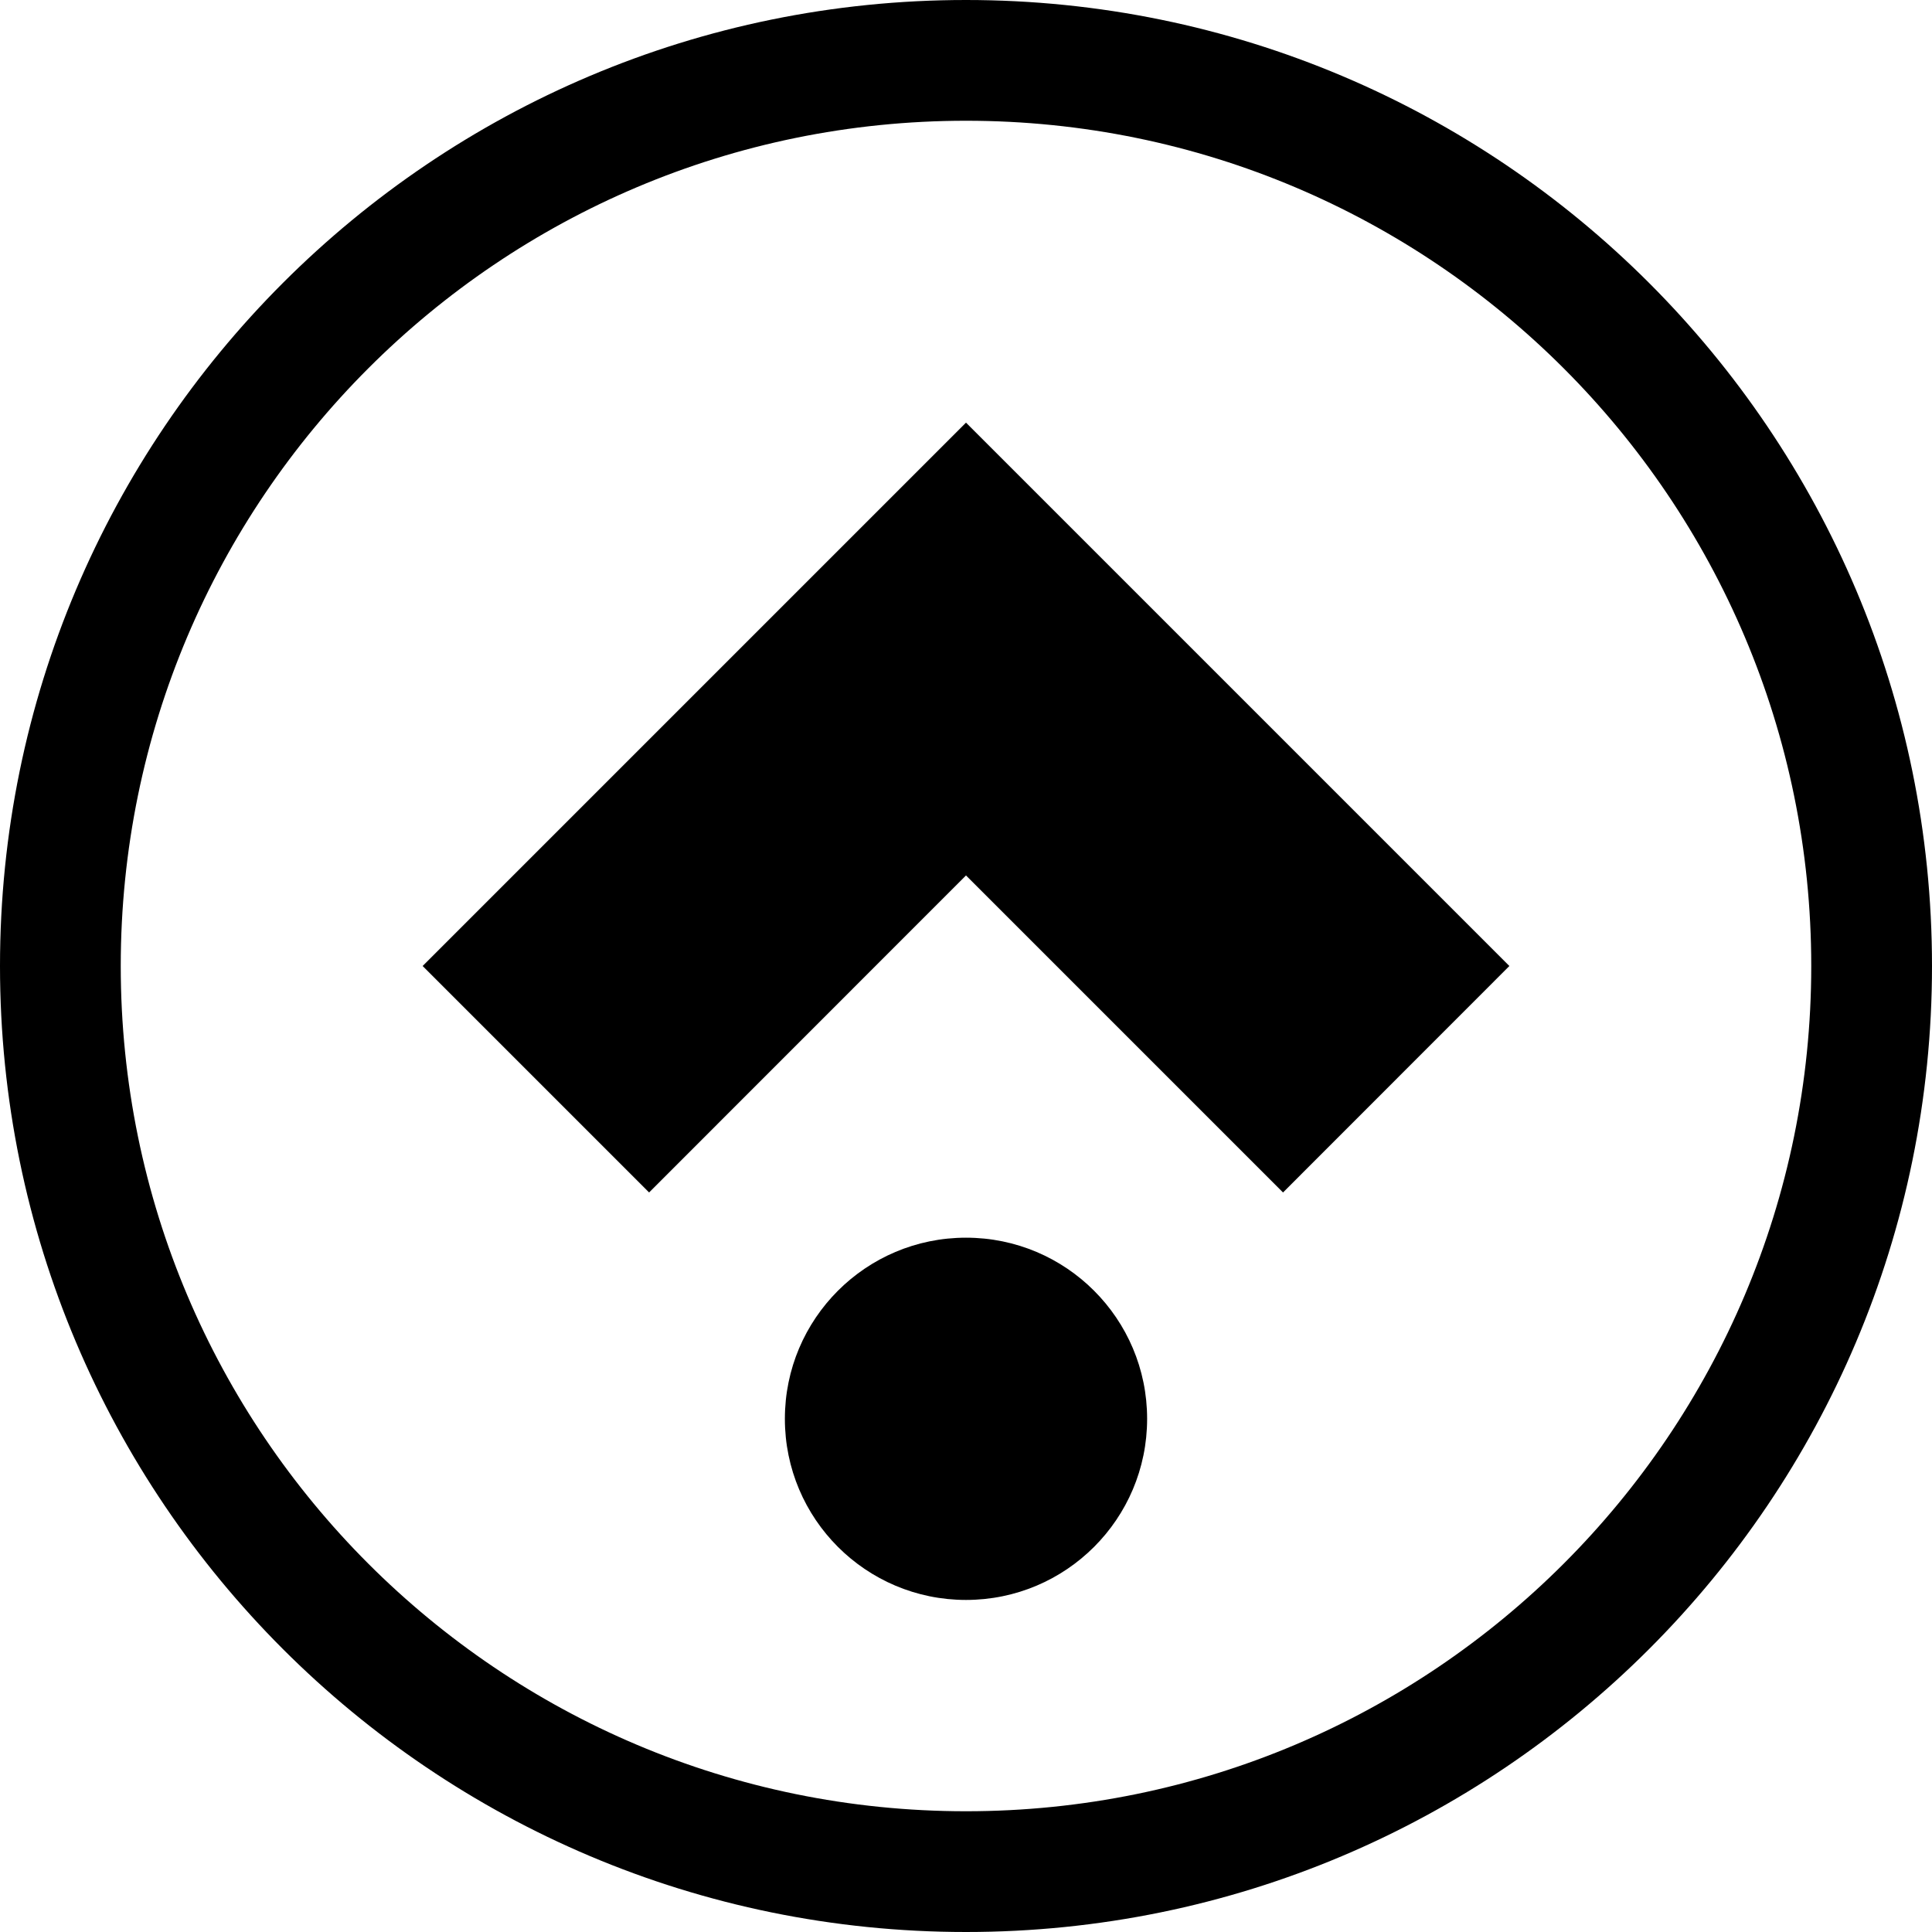
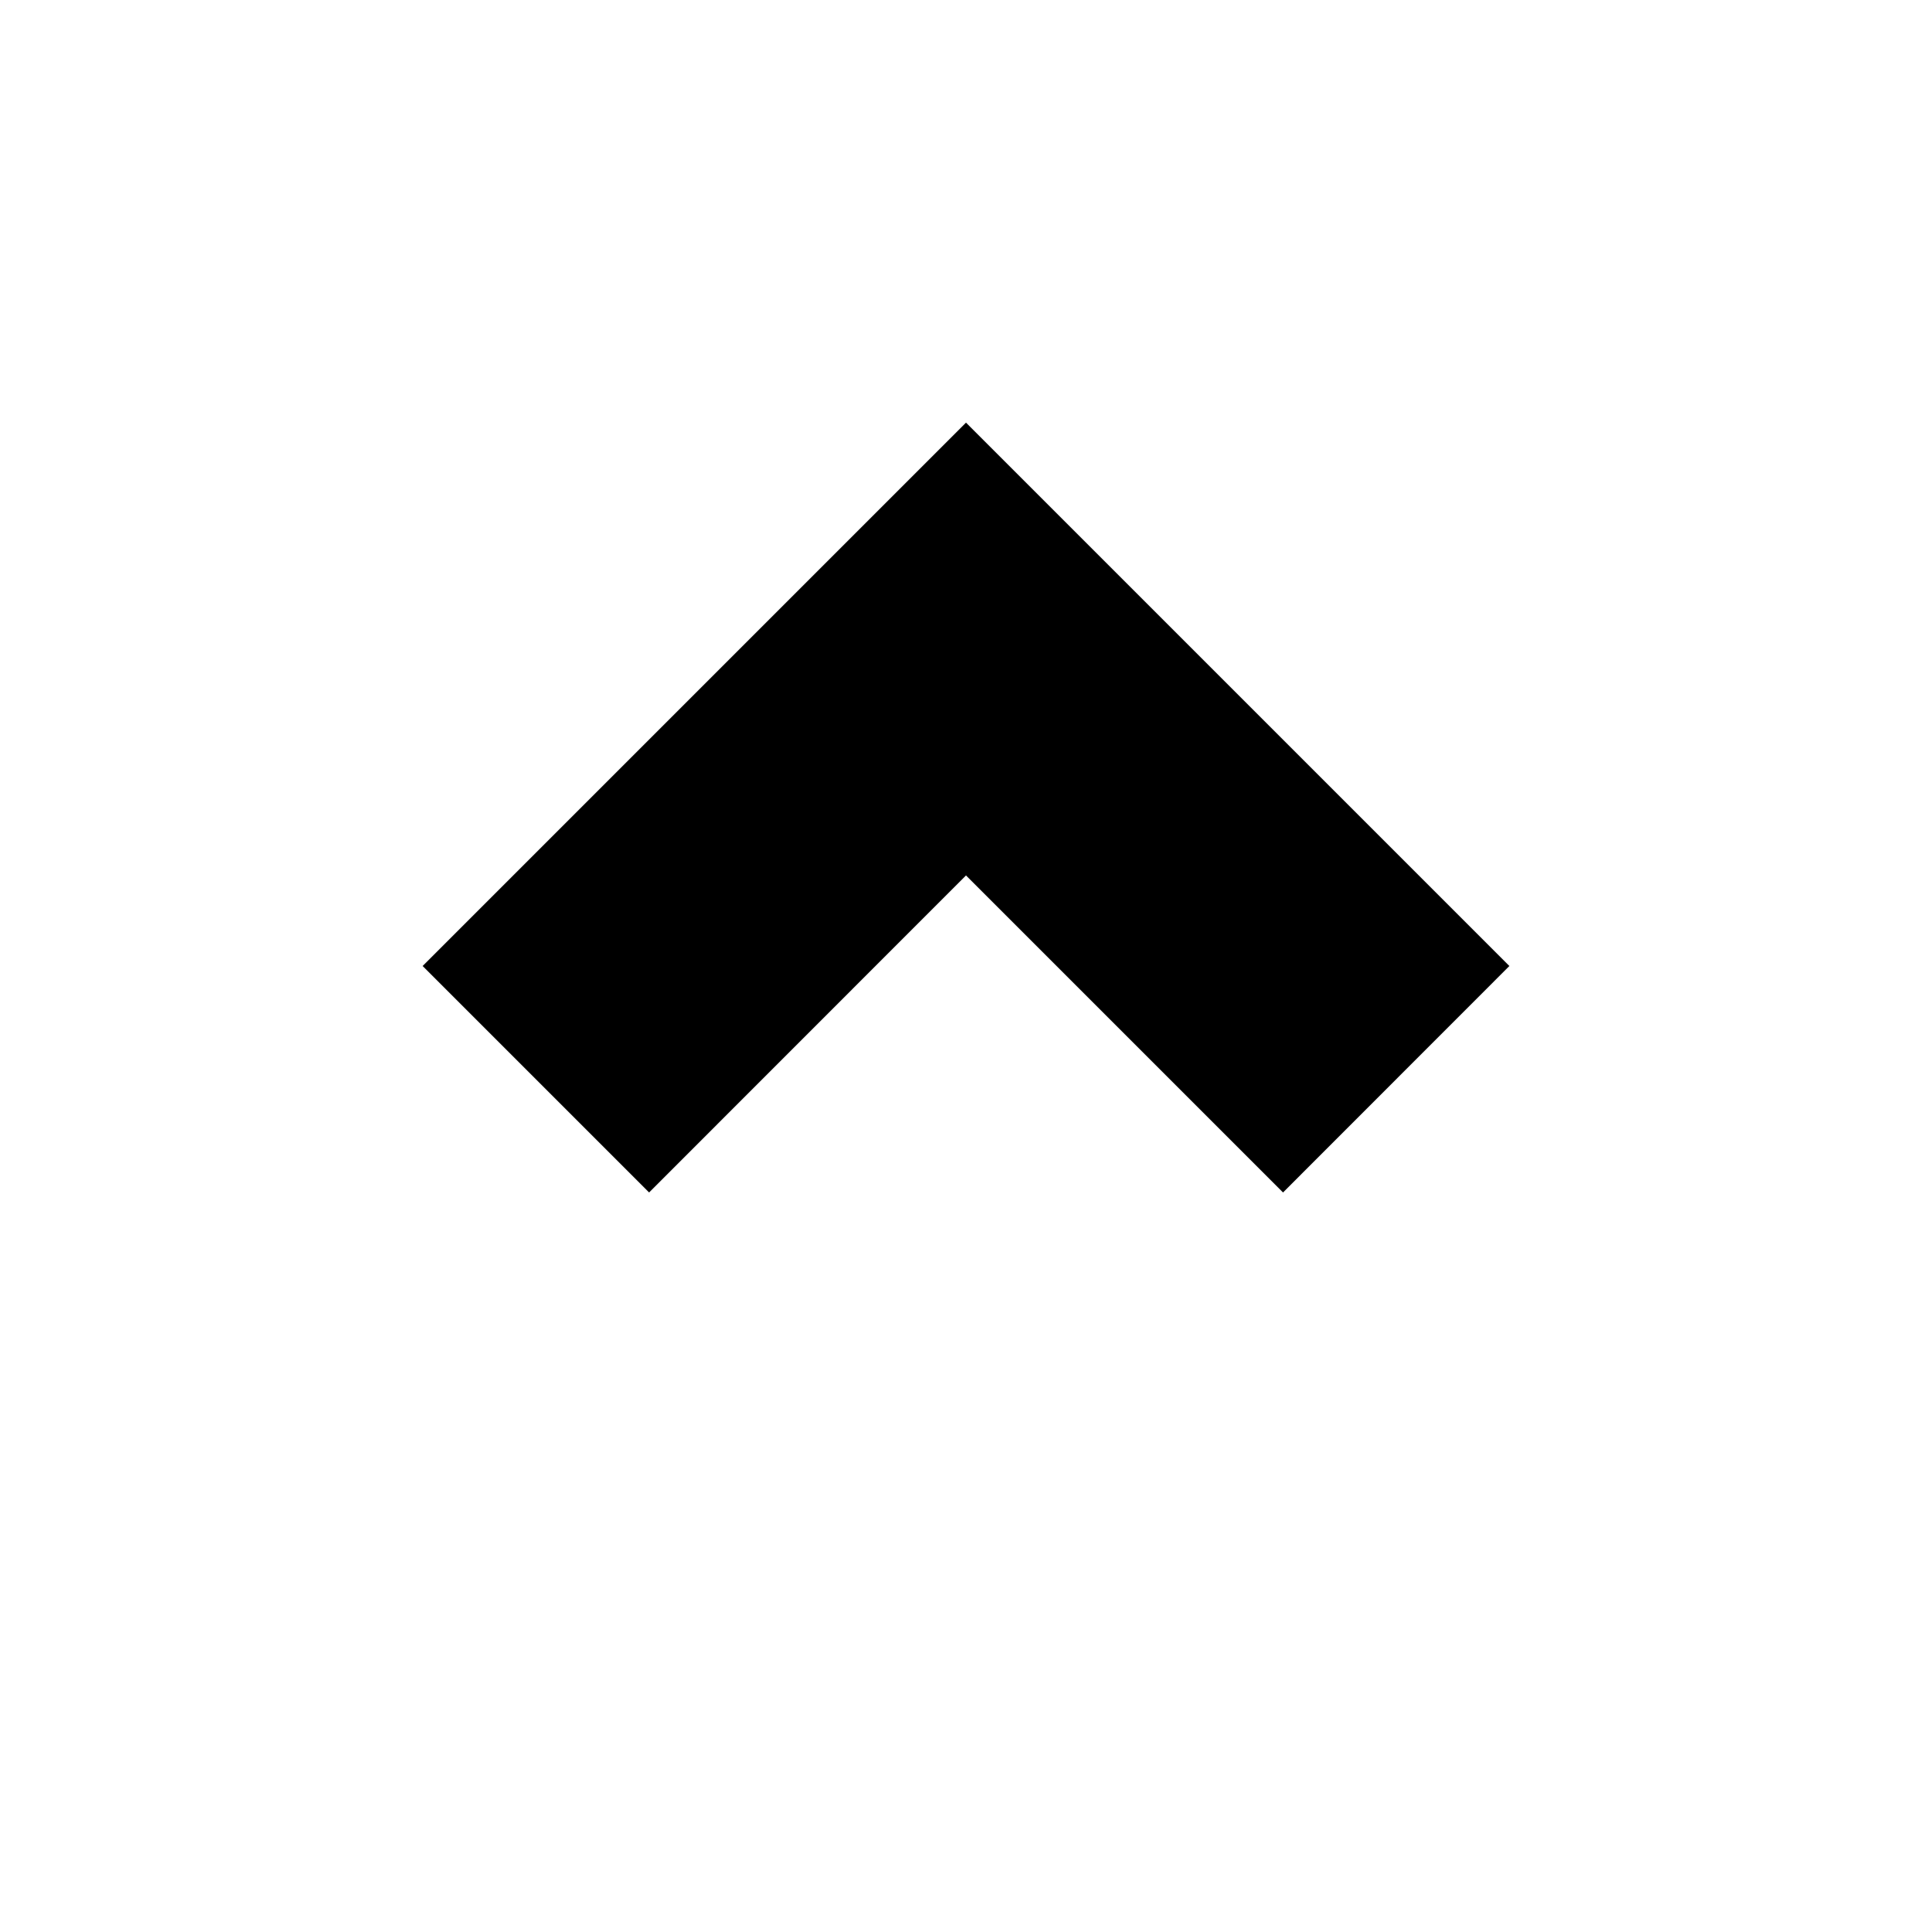
<svg xmlns="http://www.w3.org/2000/svg" width="32" height="32" viewBox="0 0 32 32" fill="none">
-   <path fill-rule="evenodd" clip-rule="evenodd" d="M16 30C23.732 30 30 23.732 30 16C30 8.268 23.732 2 16 2C8.268 2 2 8.268 2 16C2 23.732 8.268 30 16 30ZM16 32C24.837 32 32 24.837 32 16C32 7.163 24.837 0 16 0C7.163 0 0 7.163 0 16C0 24.837 7.163 32 16 32Z" fill="black" />
-   <path d="M16 26.5C17.657 26.5 19 25.157 19 23.5C19 21.843 17.657 20.5 16 20.5C14.343 20.5 13 21.843 13 23.5C13 25.157 14.343 26.5 16 26.5Z" fill="black" />
  <path d="M7 16L10.751 19.751L16 14.5L21.251 19.751L25 16L16 7L7 16Z" fill="black" />
</svg>